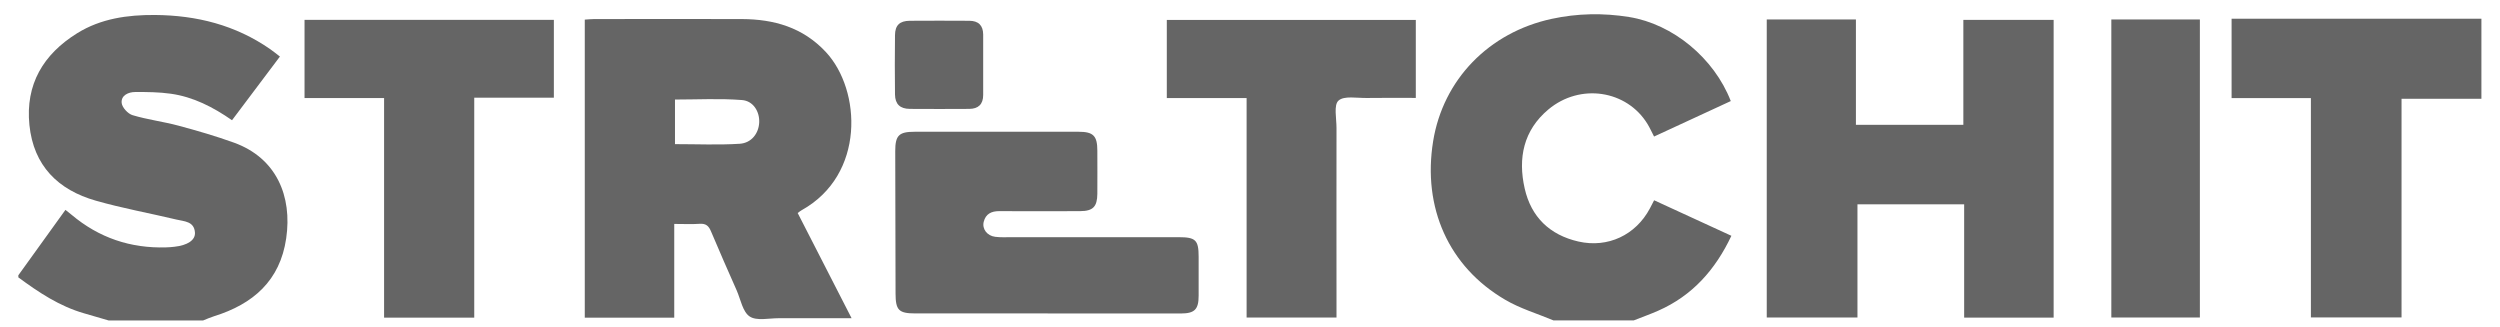
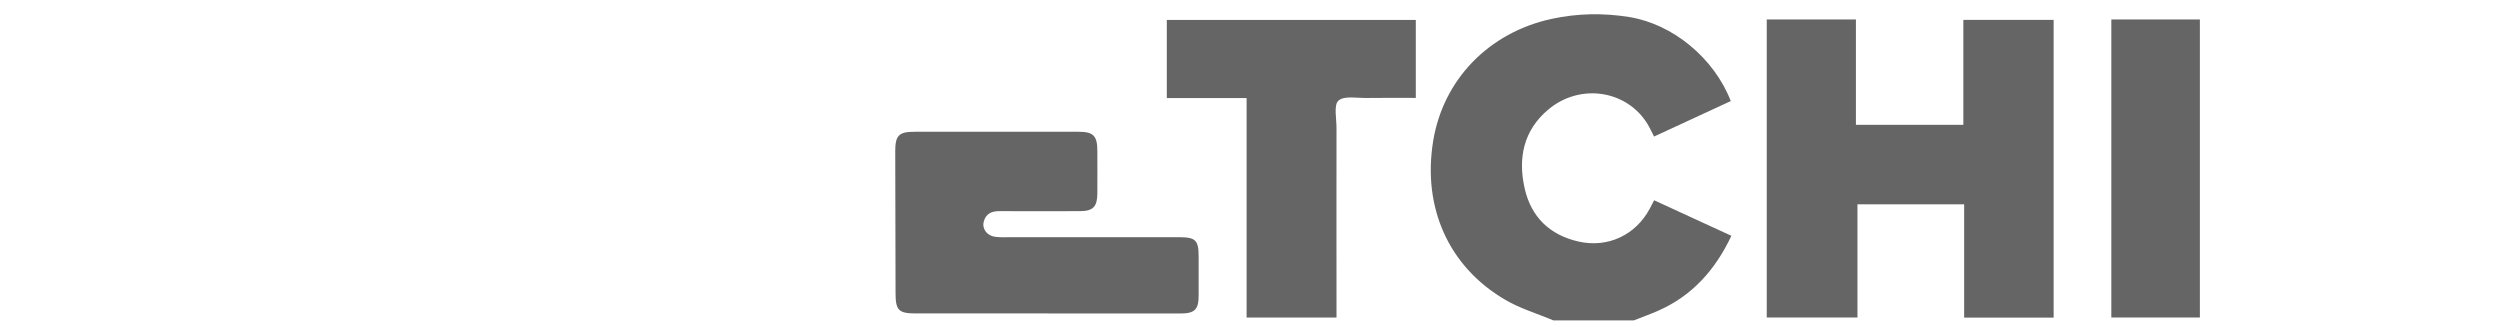
<svg xmlns="http://www.w3.org/2000/svg" width="176" height="23" viewBox="0 0 176 23" fill="none">
  <g clip-path="url(#clip0_28_1838)">
-     <path d="M1.291 19.379L4.607 14.775C4.755 14.892 4.898 15.001 5.036 15.118C6.961 16.739 9.189 17.493 11.699 17.415C11.89 17.411 12.085 17.394 12.276 17.372C13.204 17.272 13.767 16.904 13.724 16.362C13.663 15.577 12.974 15.59 12.436 15.46C10.542 15.009 8.622 14.663 6.749 14.129C4.083 13.371 2.362 11.663 2.071 8.802C1.781 5.936 3.047 3.821 5.435 2.338C7.104 1.302 8.986 1.042 10.91 1.055C13.841 1.077 16.576 1.762 19.017 3.457C19.234 3.604 19.433 3.773 19.706 3.981L16.334 8.464C14.99 7.531 13.602 6.821 12.029 6.599C11.201 6.482 10.356 6.474 9.519 6.478C9.042 6.478 8.513 6.712 8.565 7.245C8.596 7.566 9.007 8.013 9.332 8.108C10.386 8.424 11.491 8.559 12.558 8.845C13.88 9.2 15.198 9.582 16.481 10.046C19.468 11.13 20.582 13.817 20.148 16.782C19.715 19.761 17.816 21.408 15.072 22.262C14.808 22.344 14.552 22.461 14.296 22.561H7.65C7.078 22.396 6.506 22.227 5.934 22.062C4.195 21.564 2.722 20.584 1.291 19.526V19.383V19.379Z" fill="#656565" />
    <path d="M109.376 22.561C108.231 22.08 107.017 21.724 105.96 21.1C101.984 18.776 100.138 14.615 100.892 9.946C101.594 5.607 104.811 2.286 109.237 1.328C111.044 0.938 112.87 0.903 114.691 1.198C117.764 1.692 120.668 4.081 121.847 7.115C120.057 7.943 118.262 8.771 116.446 9.612C116.273 9.278 116.147 8.997 115.986 8.732C114.53 6.344 111.24 5.836 109.007 7.705C107.251 9.174 106.853 11.134 107.338 13.271C107.793 15.278 109.098 16.54 111.118 17.003C113.194 17.476 115.159 16.548 116.156 14.667C116.242 14.502 116.329 14.333 116.45 14.099C118.254 14.931 120.035 15.751 121.89 16.6C120.759 18.993 119.142 20.814 116.741 21.872C116.177 22.123 115.592 22.327 115.015 22.557H109.38L109.376 22.561Z" fill="#656565" />
-     <path d="M174.691 6.954H169.068V22.347H162.687V6.906H157.104V1.318H174.691V6.954Z" fill="#656565" />
-     <path d="M56.158 14.998C57.407 17.438 58.651 19.866 59.952 22.402C58.166 22.402 56.492 22.406 54.815 22.402C54.121 22.402 53.267 22.605 52.777 22.28C52.287 21.955 52.144 21.093 51.867 20.455C51.256 19.068 50.64 17.685 50.055 16.289C49.894 15.899 49.695 15.726 49.257 15.756C48.706 15.795 48.156 15.765 47.467 15.765V22.363H41.168V1.381C41.402 1.368 41.61 1.342 41.818 1.342C45.286 1.342 48.754 1.329 52.222 1.342C54.489 1.351 56.518 1.923 58.144 3.666C60.636 6.345 60.923 12.305 56.436 14.798C56.353 14.841 56.284 14.906 56.154 14.998H56.158ZM47.519 10.147C49.071 10.147 50.579 10.216 52.079 10.121C52.92 10.064 53.423 9.371 53.449 8.599C53.475 7.862 53.037 7.103 52.231 7.043C50.67 6.921 49.092 7.008 47.519 7.008V10.151V10.147Z" fill="#656565" />
    <path d="M138.277 22.36V14.384H130.765V22.352H124.379V1.37H130.656V8.787H138.22V1.4H144.576V22.36H138.282H138.277Z" fill="#656565" />
    <path d="M73.759 22.065C70.655 22.065 67.547 22.065 64.443 22.065C63.273 22.065 63.051 21.839 63.047 20.669C63.038 17.322 63.03 13.98 63.025 10.633C63.025 9.532 63.285 9.276 64.387 9.276C68.236 9.276 72.09 9.276 75.939 9.276C76.971 9.276 77.253 9.562 77.253 10.611C77.253 11.621 77.262 12.632 77.253 13.646C77.244 14.556 76.945 14.86 76.043 14.864C74.14 14.873 72.242 14.873 70.339 14.864C69.792 14.864 69.394 15.059 69.255 15.61C69.125 16.113 69.489 16.602 70.065 16.672C70.447 16.72 70.833 16.698 71.219 16.698C75.142 16.698 79.065 16.698 82.988 16.698C84.176 16.698 84.384 16.906 84.384 18.072C84.384 18.987 84.384 19.901 84.384 20.816C84.384 21.779 84.107 22.065 83.144 22.069C80.014 22.073 76.885 22.069 73.759 22.069V22.065Z" fill="#656565" />
-     <path d="M38.992 1.398V6.877H33.387V22.362H27.04V6.903H21.439V1.398H38.992Z" fill="#656565" />
    <path d="M87.756 6.902H82.143V1.401H99.673V6.893C98.516 6.893 97.367 6.88 96.219 6.898C95.534 6.911 94.623 6.724 94.229 7.084C93.882 7.396 94.094 8.345 94.09 9.017C94.082 13.157 94.09 17.297 94.09 21.442V22.352H87.761V6.902H87.756Z" fill="#656565" />
-     <path d="M148.638 1.37H154.871V22.352H148.638V1.37Z" fill="#656565" />
-     <path d="M69.216 4.593C69.216 5.291 69.216 5.989 69.216 6.686C69.216 7.341 68.873 7.662 68.236 7.666C66.84 7.671 65.444 7.679 64.049 7.666C63.359 7.658 63.021 7.332 63.008 6.656C62.991 5.26 62.991 3.864 63.008 2.469C63.017 1.775 63.338 1.471 64.044 1.463C65.44 1.45 66.836 1.458 68.232 1.463C68.878 1.463 69.212 1.784 69.216 2.434C69.216 3.153 69.216 3.877 69.216 4.597V4.593Z" fill="#656565" />
+     <path d="M148.638 1.37H154.871V22.352H148.638Z" fill="#656565" />
  </g>
  <defs>
    <clipPath id="clip0_28_1838">
      <rect width="174.155" height="21.965" fill="white" transform="translate(0.892 0.595)" />
    </clipPath>
  </defs>
</svg>